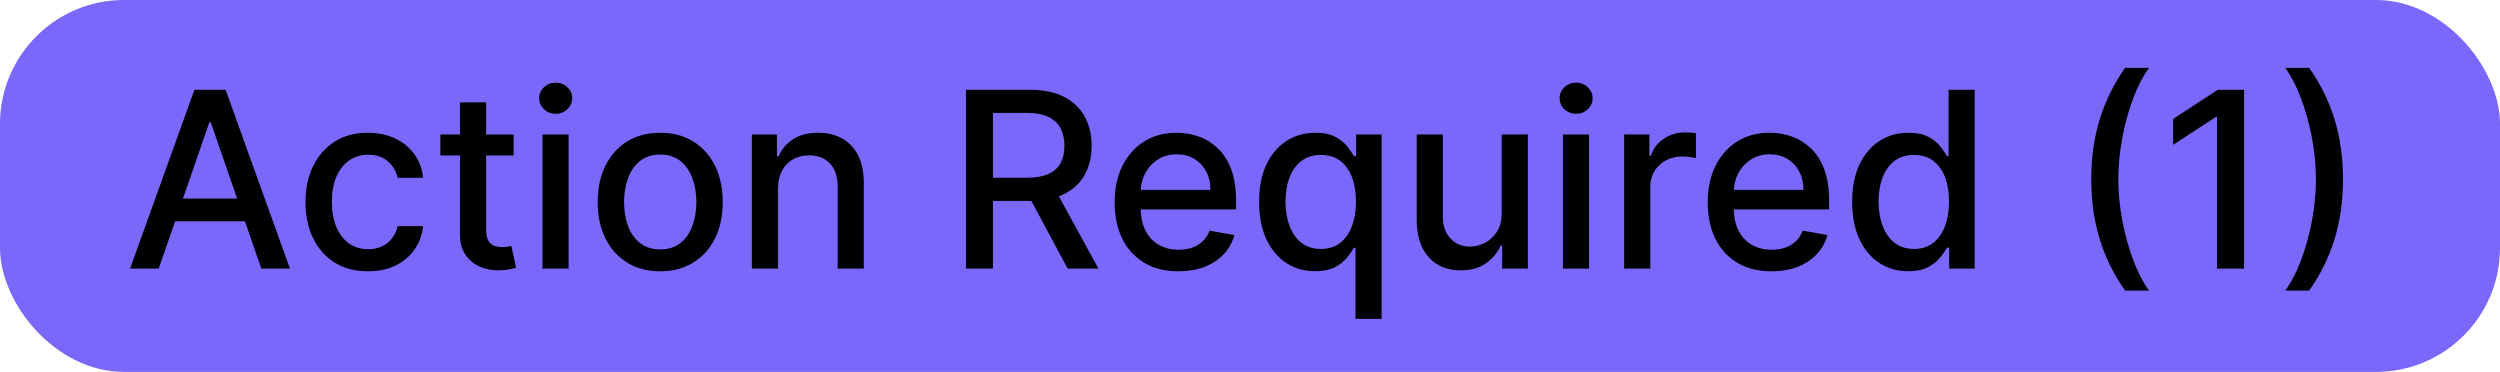
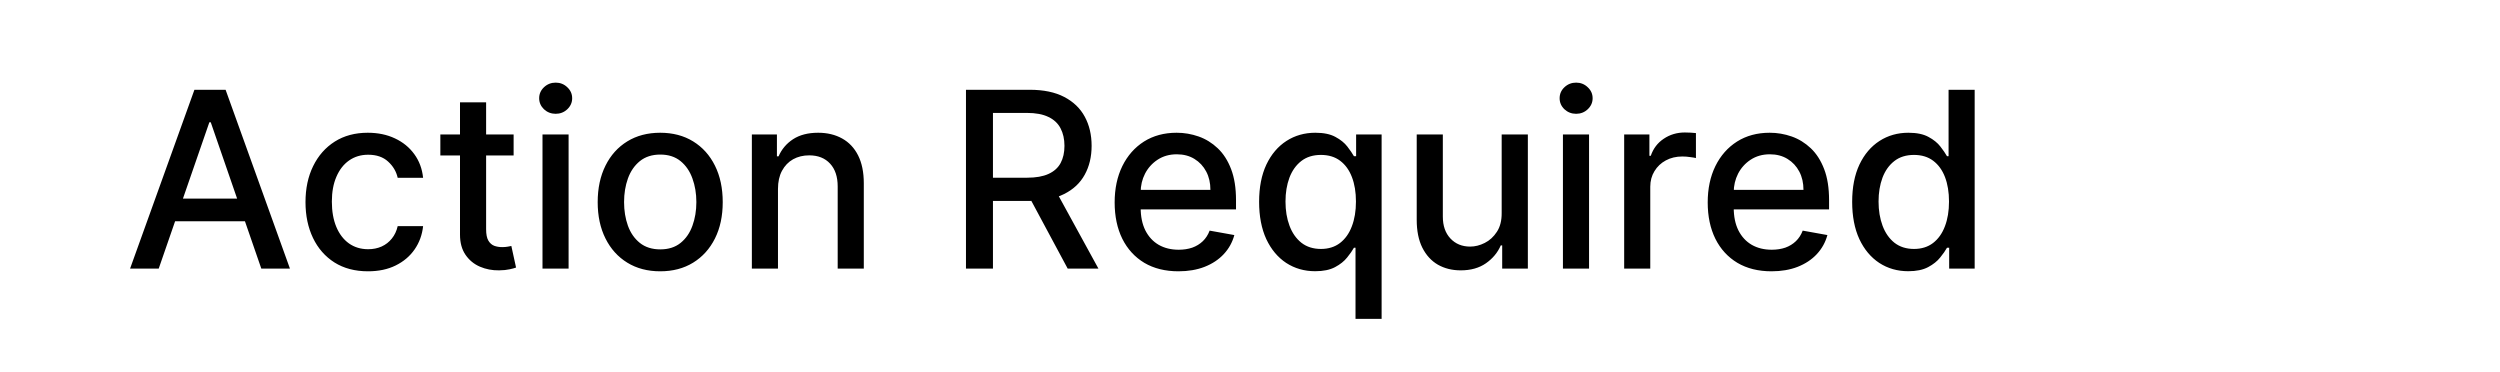
<svg xmlns="http://www.w3.org/2000/svg" width="121" height="18" viewBox="0 0 121 18" fill="none">
-   <rect width="121" height="18" rx="6" fill="#7968FA" />
  <path d="M7.682 13H6.296L9.41 4.345H10.919L14.033 13H12.647L10.2 5.917H10.133L7.682 13ZM7.914 9.611H12.411V10.71H7.914V9.611ZM17.811 13.131C17.183 13.131 16.642 12.989 16.189 12.704C15.738 12.417 15.391 12.021 15.149 11.517C14.907 11.012 14.786 10.435 14.786 9.784C14.786 9.125 14.909 8.543 15.157 8.039C15.405 7.532 15.755 7.136 16.205 6.851C16.656 6.567 17.187 6.425 17.799 6.425C18.292 6.425 18.731 6.516 19.117 6.699C19.503 6.88 19.814 7.133 20.051 7.46C20.29 7.787 20.433 8.168 20.478 8.605H19.248C19.18 8.301 19.026 8.039 18.783 7.819C18.544 7.599 18.223 7.489 17.82 7.489C17.468 7.489 17.159 7.582 16.894 7.768C16.632 7.952 16.428 8.214 16.282 8.554C16.135 8.892 16.062 9.293 16.062 9.755C16.062 10.228 16.134 10.636 16.277 10.98C16.421 11.324 16.624 11.59 16.886 11.779C17.151 11.967 17.462 12.062 17.82 12.062C18.059 12.062 18.276 12.018 18.471 11.931C18.668 11.841 18.832 11.713 18.965 11.546C19.1 11.38 19.195 11.18 19.248 10.946H20.478C20.433 11.366 20.296 11.741 20.068 12.07C19.84 12.4 19.534 12.659 19.151 12.848C18.77 13.037 18.324 13.131 17.811 13.131ZM24.859 6.509V7.523H21.313V6.509H24.859ZM22.264 4.954H23.528V11.094C23.528 11.339 23.564 11.524 23.638 11.648C23.711 11.769 23.805 11.852 23.921 11.897C24.039 11.939 24.167 11.96 24.305 11.96C24.407 11.96 24.495 11.953 24.572 11.939C24.648 11.925 24.707 11.914 24.749 11.905L24.977 12.949C24.904 12.977 24.8 13.006 24.665 13.034C24.529 13.065 24.36 13.082 24.157 13.085C23.825 13.09 23.515 13.031 23.228 12.907C22.94 12.783 22.708 12.591 22.53 12.332C22.353 12.073 22.264 11.748 22.264 11.356V4.954ZM26.257 13V6.509H27.52V13H26.257ZM26.895 5.508C26.675 5.508 26.486 5.434 26.328 5.288C26.174 5.139 26.096 4.961 26.096 4.755C26.096 4.547 26.174 4.369 26.328 4.223C26.486 4.074 26.675 3.999 26.895 3.999C27.114 3.999 27.302 4.074 27.457 4.223C27.614 4.369 27.693 4.547 27.693 4.755C27.693 4.961 27.614 5.139 27.457 5.288C27.302 5.434 27.114 5.508 26.895 5.508ZM31.954 13.131C31.346 13.131 30.815 12.992 30.361 12.713C29.907 12.434 29.555 12.043 29.305 11.542C29.054 11.041 28.928 10.455 28.928 9.784C28.928 9.111 29.054 8.522 29.305 8.018C29.555 7.513 29.907 7.122 30.361 6.843C30.815 6.564 31.346 6.425 31.954 6.425C32.563 6.425 33.094 6.564 33.547 6.843C34.001 7.122 34.353 7.513 34.604 8.018C34.855 8.522 34.98 9.111 34.98 9.784C34.98 10.455 34.855 11.041 34.604 11.542C34.353 12.043 34.001 12.434 33.547 12.713C33.094 12.992 32.563 13.131 31.954 13.131ZM31.958 12.07C32.353 12.07 32.68 11.966 32.939 11.758C33.198 11.549 33.389 11.272 33.514 10.925C33.64 10.579 33.704 10.197 33.704 9.78C33.704 9.366 33.64 8.985 33.514 8.639C33.389 8.29 33.198 8.009 32.939 7.798C32.68 7.587 32.353 7.481 31.958 7.481C31.561 7.481 31.232 7.587 30.97 7.798C30.71 8.009 30.517 8.29 30.391 8.639C30.267 8.985 30.205 9.366 30.205 9.78C30.205 10.197 30.267 10.579 30.391 10.925C30.517 11.272 30.71 11.549 30.97 11.758C31.232 11.966 31.561 12.07 31.958 12.07ZM37.654 9.146V13H36.39V6.509H37.603V7.566H37.683C37.833 7.222 38.066 6.946 38.385 6.737C38.706 6.529 39.11 6.425 39.598 6.425C40.04 6.425 40.427 6.518 40.76 6.703C41.092 6.887 41.35 7.16 41.533 7.523C41.716 7.887 41.808 8.336 41.808 8.871V13H40.544V9.023C40.544 8.553 40.422 8.185 40.177 7.921C39.931 7.653 39.595 7.519 39.167 7.519C38.874 7.519 38.613 7.582 38.385 7.709C38.159 7.836 37.98 8.022 37.848 8.267C37.718 8.509 37.654 8.802 37.654 9.146ZM46.753 13V4.345H49.838C50.508 4.345 51.065 4.461 51.507 4.692C51.952 4.923 52.285 5.243 52.504 5.651C52.724 6.057 52.834 6.526 52.834 7.058C52.834 7.588 52.723 8.054 52.5 8.457C52.281 8.857 51.948 9.169 51.503 9.391C51.061 9.614 50.504 9.725 49.834 9.725H47.497V8.601H49.715C50.138 8.601 50.482 8.54 50.746 8.419C51.014 8.298 51.21 8.122 51.334 7.891C51.458 7.66 51.52 7.382 51.52 7.058C51.52 6.732 51.456 6.449 51.33 6.209C51.206 5.97 51.01 5.786 50.742 5.66C50.477 5.53 50.13 5.465 49.699 5.465H48.059V13H46.753ZM51.025 9.095L53.164 13H51.676L49.58 9.095H51.025ZM57.038 13.131C56.398 13.131 55.847 12.994 55.385 12.721C54.926 12.445 54.571 12.058 54.321 11.559C54.073 11.057 53.949 10.47 53.949 9.797C53.949 9.132 54.073 8.546 54.321 8.039C54.571 7.532 54.921 7.136 55.368 6.851C55.819 6.567 56.346 6.425 56.949 6.425C57.315 6.425 57.67 6.485 58.014 6.606C58.358 6.727 58.666 6.918 58.939 7.177C59.213 7.436 59.428 7.773 59.586 8.187C59.744 8.598 59.823 9.098 59.823 9.687V10.135H54.663V9.188H58.584C58.584 8.856 58.517 8.561 58.382 8.305C58.246 8.046 58.056 7.842 57.811 7.692C57.569 7.543 57.284 7.468 56.957 7.468C56.602 7.468 56.293 7.556 56.028 7.73C55.766 7.902 55.563 8.128 55.419 8.406C55.278 8.683 55.208 8.983 55.208 9.307V10.046C55.208 10.48 55.284 10.849 55.436 11.153C55.591 11.458 55.807 11.69 56.083 11.851C56.359 12.008 56.681 12.087 57.05 12.087C57.29 12.087 57.508 12.053 57.705 11.986C57.903 11.915 58.073 11.811 58.217 11.673C58.36 11.535 58.47 11.365 58.546 11.162L59.742 11.377C59.647 11.729 59.475 12.038 59.227 12.303C58.982 12.565 58.673 12.769 58.301 12.915C57.932 13.059 57.511 13.131 57.038 13.131ZM65.607 15.434V11.99H65.531C65.455 12.128 65.345 12.286 65.201 12.463C65.06 12.641 64.866 12.796 64.618 12.928C64.37 13.061 64.049 13.127 63.654 13.127C63.13 13.127 62.663 12.993 62.251 12.725C61.843 12.455 61.522 12.07 61.288 11.572C61.057 11.07 60.941 10.469 60.941 9.767C60.941 9.066 61.058 8.466 61.292 7.967C61.529 7.468 61.853 7.087 62.264 6.822C62.675 6.557 63.142 6.425 63.663 6.425C64.066 6.425 64.39 6.492 64.635 6.627C64.883 6.76 65.074 6.915 65.21 7.092C65.347 7.27 65.455 7.426 65.531 7.561H65.636V6.509H66.87V15.434H65.607ZM63.933 12.049C64.297 12.049 64.604 11.953 64.855 11.762C65.108 11.567 65.3 11.298 65.429 10.955C65.562 10.611 65.628 10.211 65.628 9.755C65.628 9.304 65.563 8.909 65.433 8.571C65.304 8.233 65.114 7.97 64.863 7.781C64.612 7.592 64.302 7.498 63.933 7.498C63.553 7.498 63.236 7.597 62.982 7.794C62.729 7.991 62.537 8.26 62.408 8.601C62.281 8.942 62.218 9.326 62.218 9.755C62.218 10.188 62.282 10.579 62.412 10.925C62.541 11.272 62.733 11.546 62.987 11.749C63.243 11.949 63.559 12.049 63.933 12.049ZM72.681 10.308V6.509H73.948V13H72.706V11.876H72.638C72.489 12.222 72.25 12.511 71.92 12.742C71.593 12.97 71.186 13.085 70.699 13.085C70.282 13.085 69.913 12.993 69.592 12.81C69.273 12.624 69.023 12.349 68.84 11.986C68.659 11.622 68.569 11.173 68.569 10.638V6.509H69.833V10.486C69.833 10.928 69.955 11.28 70.2 11.542C70.445 11.804 70.764 11.935 71.155 11.935C71.392 11.935 71.627 11.876 71.861 11.758C72.098 11.639 72.293 11.46 72.448 11.221C72.606 10.982 72.684 10.677 72.681 10.308ZM75.646 13V6.509H76.91V13H75.646ZM76.284 5.508C76.065 5.508 75.876 5.434 75.718 5.288C75.563 5.139 75.486 4.961 75.486 4.755C75.486 4.547 75.563 4.369 75.718 4.223C75.876 4.074 76.065 3.999 76.284 3.999C76.504 3.999 76.692 4.074 76.846 4.223C77.004 4.369 77.083 4.547 77.083 4.755C77.083 4.961 77.004 5.139 76.846 5.288C76.692 5.434 76.504 5.508 76.284 5.508ZM78.61 13V6.509H79.831V7.54H79.898C80.017 7.191 80.225 6.916 80.524 6.716C80.825 6.513 81.166 6.412 81.547 6.412C81.626 6.412 81.719 6.415 81.826 6.42C81.935 6.426 82.021 6.433 82.083 6.441V7.65C82.033 7.636 81.942 7.62 81.813 7.604C81.683 7.584 81.554 7.574 81.424 7.574C81.125 7.574 80.859 7.637 80.625 7.764C80.394 7.888 80.211 8.061 80.076 8.284C79.941 8.504 79.873 8.754 79.873 9.036V13H78.61ZM85.742 13.131C85.102 13.131 84.552 12.994 84.09 12.721C83.63 12.445 83.275 12.058 83.025 11.559C82.777 11.057 82.653 10.47 82.653 9.797C82.653 9.132 82.777 8.546 83.025 8.039C83.275 7.532 83.625 7.136 84.073 6.851C84.523 6.567 85.05 6.425 85.653 6.425C86.019 6.425 86.374 6.485 86.718 6.606C87.062 6.727 87.37 6.918 87.644 7.177C87.917 7.436 88.132 7.773 88.29 8.187C88.448 8.598 88.527 9.098 88.527 9.687V10.135H83.367V9.188H87.288C87.288 8.856 87.221 8.561 87.086 8.305C86.95 8.046 86.76 7.842 86.515 7.692C86.273 7.543 85.988 7.468 85.662 7.468C85.307 7.468 84.997 7.556 84.732 7.73C84.47 7.902 84.267 8.128 84.123 8.406C83.983 8.683 83.912 8.983 83.912 9.307V10.046C83.912 10.48 83.988 10.849 84.14 11.153C84.295 11.458 84.511 11.69 84.787 11.851C85.063 12.008 85.385 12.087 85.754 12.087C85.994 12.087 86.212 12.053 86.409 11.986C86.607 11.915 86.777 11.811 86.921 11.673C87.064 11.535 87.174 11.365 87.251 11.162L88.446 11.377C88.351 11.729 88.179 12.038 87.931 12.303C87.686 12.565 87.377 12.769 87.005 12.915C86.636 13.059 86.215 13.131 85.742 13.131ZM92.359 13.127C91.835 13.127 91.367 12.993 90.956 12.725C90.547 12.455 90.226 12.07 89.992 11.572C89.761 11.07 89.645 10.469 89.645 9.767C89.645 9.066 89.762 8.466 89.996 7.967C90.233 7.468 90.557 7.087 90.968 6.822C91.379 6.557 91.846 6.425 92.367 6.425C92.77 6.425 93.094 6.492 93.339 6.627C93.587 6.76 93.778 6.915 93.914 7.092C94.052 7.27 94.159 7.426 94.235 7.561H94.311V4.345H95.574V13H94.34V11.99H94.235C94.159 12.128 94.049 12.286 93.905 12.463C93.764 12.641 93.57 12.796 93.322 12.928C93.074 13.061 92.753 13.127 92.359 13.127ZM92.637 12.049C93.001 12.049 93.308 11.953 93.559 11.762C93.812 11.567 94.004 11.298 94.133 10.955C94.266 10.611 94.332 10.211 94.332 9.755C94.332 9.304 94.267 8.909 94.138 8.571C94.008 8.233 93.818 7.97 93.567 7.781C93.316 7.592 93.006 7.498 92.637 7.498C92.257 7.498 91.94 7.597 91.687 7.794C91.433 7.991 91.241 8.26 91.112 8.601C90.985 8.942 90.922 9.326 90.922 9.755C90.922 10.188 90.987 10.579 91.116 10.925C91.246 11.272 91.437 11.546 91.691 11.749C91.947 11.949 92.263 12.049 92.637 12.049Z" fill="black" />
-   <path d="M101.217 8.673C101.217 7.613 101.356 6.639 101.635 5.748C101.914 4.858 102.321 4.037 102.857 3.285H104.015C103.806 3.564 103.612 3.906 103.431 4.312C103.251 4.717 103.093 5.162 102.958 5.647C102.823 6.129 102.717 6.629 102.641 7.147C102.565 7.663 102.527 8.171 102.527 8.673C102.527 9.343 102.593 10.022 102.726 10.71C102.858 11.397 103.037 12.035 103.262 12.624C103.488 13.213 103.738 13.693 104.015 14.065H102.857C102.321 13.313 101.914 12.492 101.635 11.601C101.356 10.711 101.217 9.735 101.217 8.673ZM108.613 4.345V13H107.303V5.655H107.253L105.182 7.008V5.757L107.341 4.345H108.613ZM113.401 8.673C113.401 9.735 113.262 10.711 112.983 11.601C112.704 12.492 112.297 13.313 111.762 14.065H110.604C110.812 13.786 111.007 13.444 111.187 13.038C111.367 12.632 111.525 12.189 111.66 11.707C111.795 11.222 111.901 10.721 111.977 10.203C112.053 9.684 112.091 9.174 112.091 8.673C112.091 8.005 112.025 7.327 111.893 6.64C111.76 5.953 111.581 5.315 111.356 4.726C111.131 4.137 110.88 3.657 110.604 3.285H111.762C112.297 4.037 112.704 4.858 112.983 5.748C113.262 6.639 113.401 7.613 113.401 8.673Z" fill="black" />
</svg>